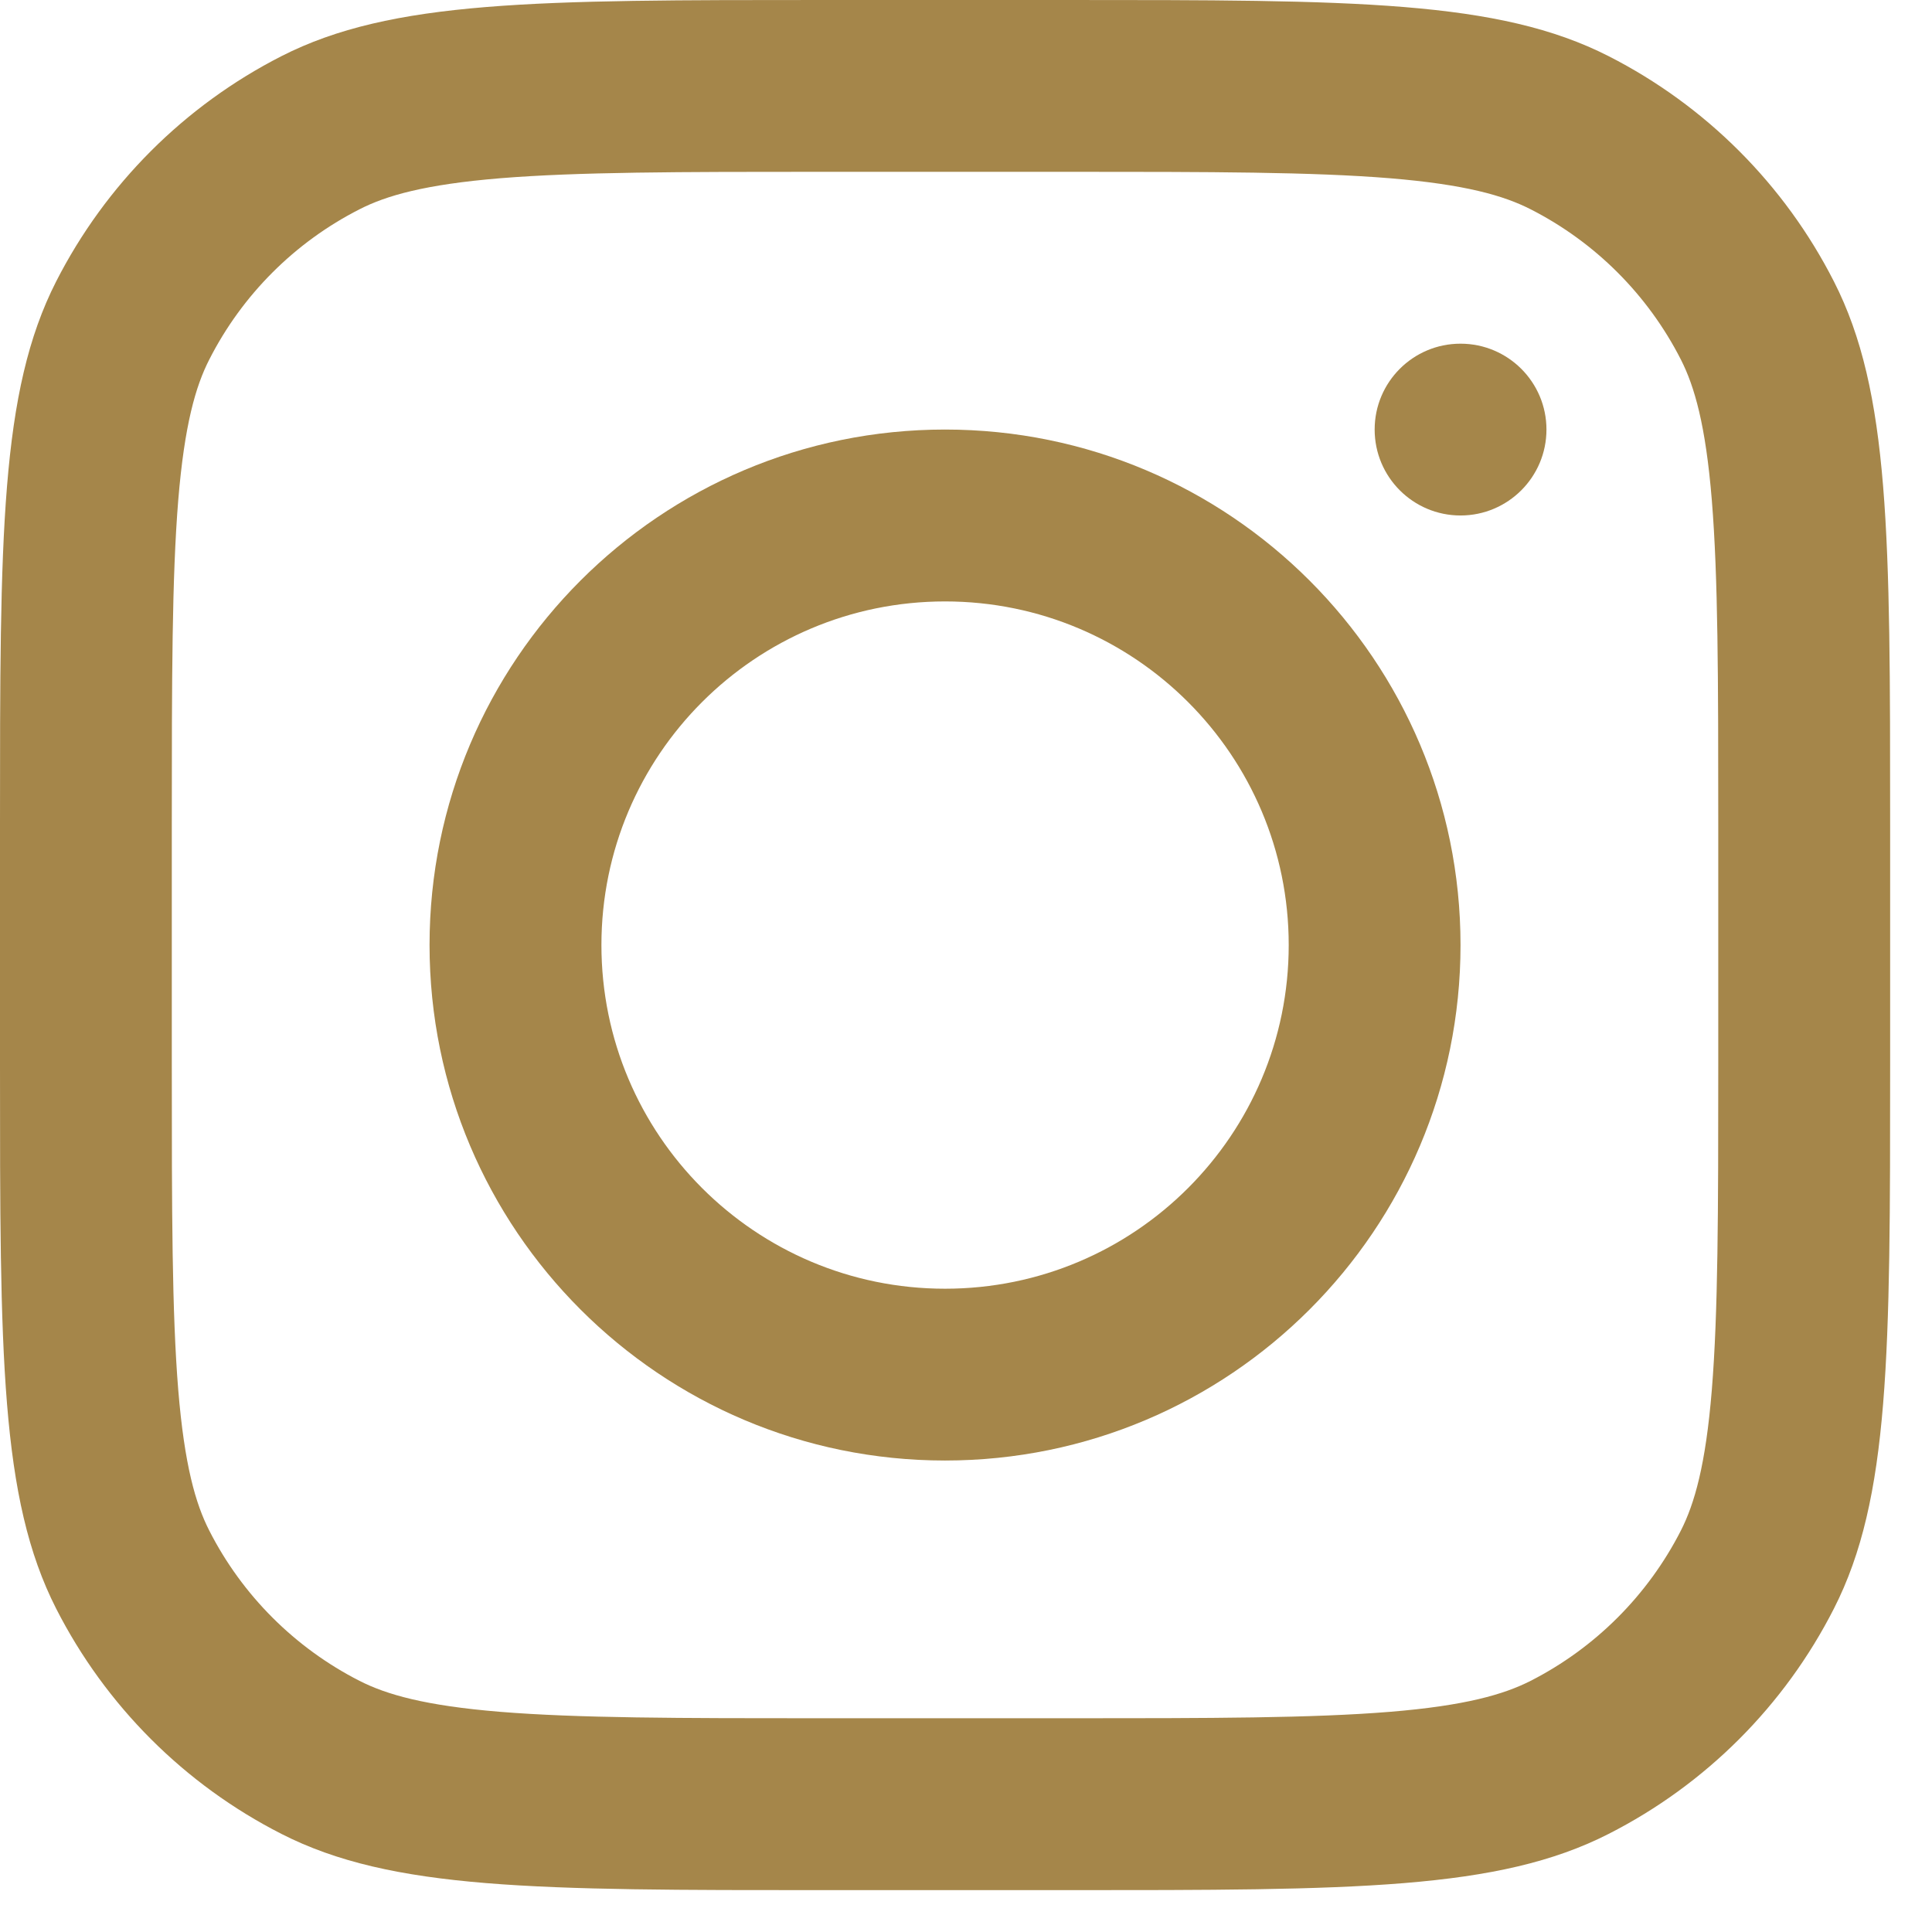
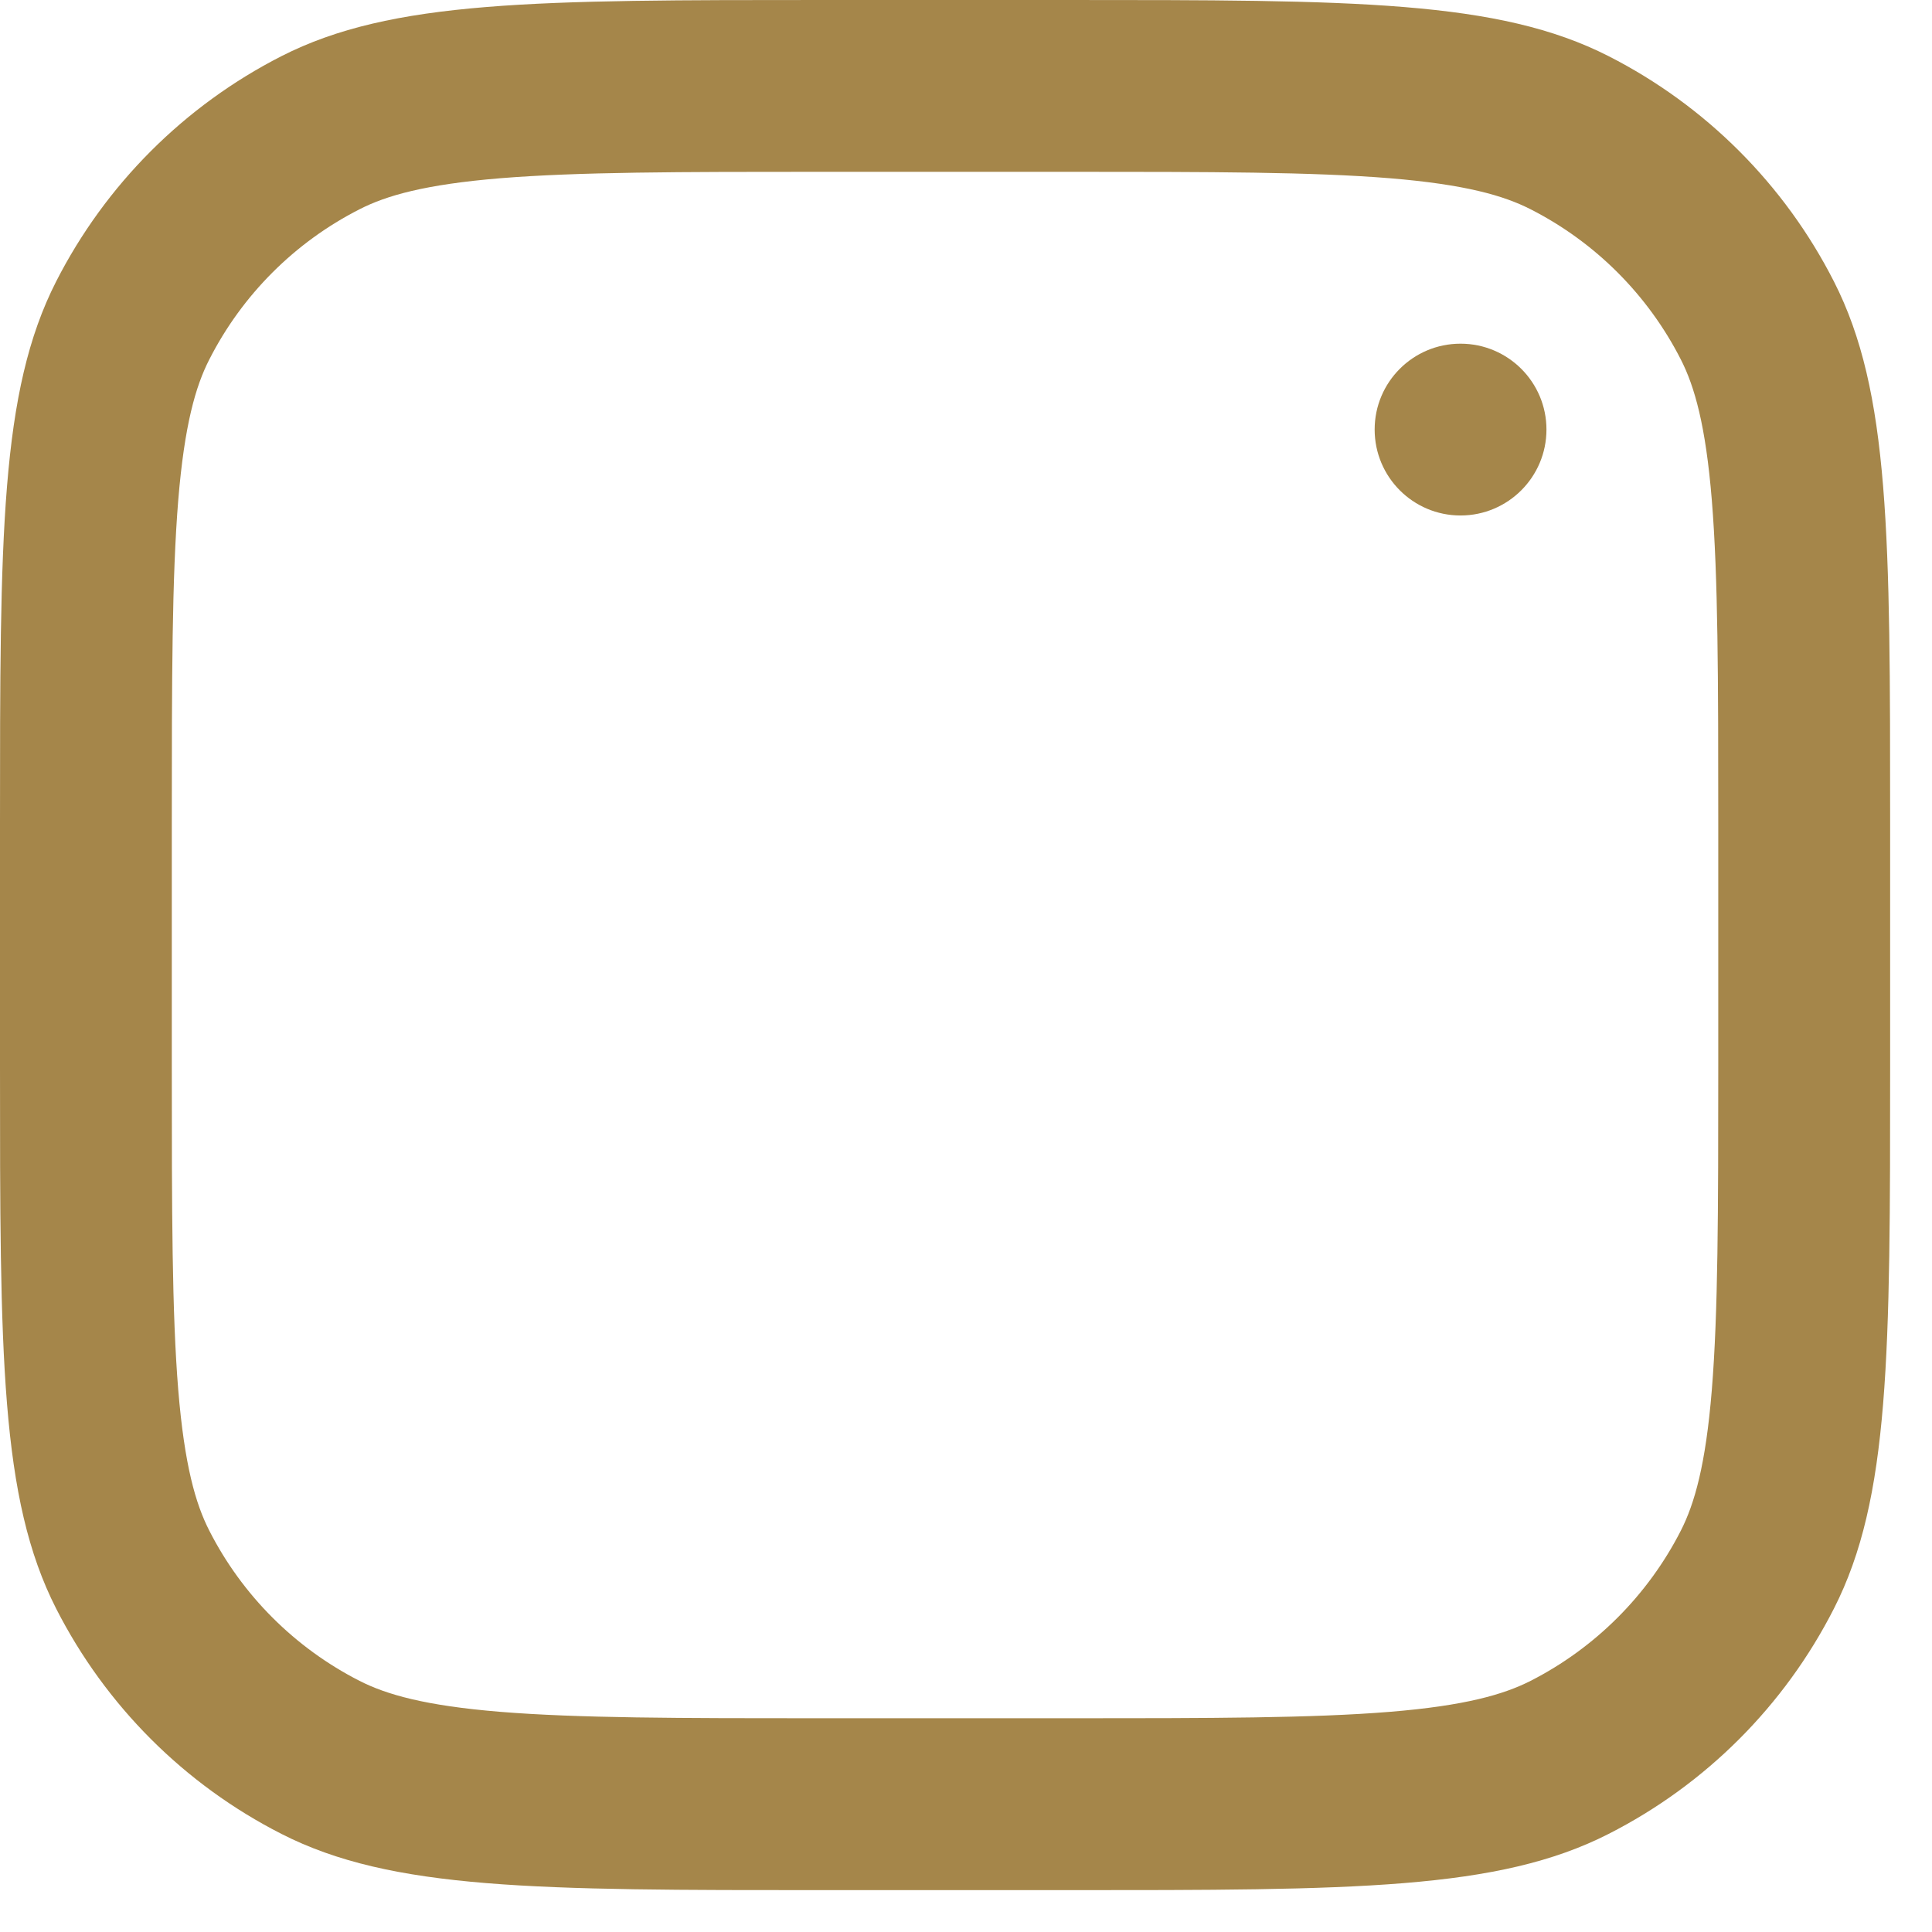
<svg xmlns="http://www.w3.org/2000/svg" width="27" height="27" viewBox="0 0 27 27" fill="none">
-   <path fill-rule="evenodd" clip-rule="evenodd" d="M13.207 20.411C17.186 20.411 20.411 17.186 20.411 13.207C20.411 9.229 17.186 6.003 13.207 6.003C9.229 6.003 6.003 9.229 6.003 13.207C6.003 17.186 9.229 20.411 13.207 20.411ZM13.207 18.01C15.86 18.01 18.01 15.86 18.01 13.207C18.01 10.555 15.86 8.405 13.207 8.405C10.555 8.405 8.405 10.555 8.405 13.207C8.405 15.86 10.555 18.01 13.207 18.01Z" fill="#A5864A" />
  <path d="M20.411 4.803C19.748 4.803 19.211 5.34 19.211 6.003C19.211 6.666 19.748 7.204 20.411 7.204C21.074 7.204 21.612 6.666 21.612 6.003C21.612 5.34 21.074 4.803 20.411 4.803Z" fill="#A5864A" />
  <path fill-rule="evenodd" clip-rule="evenodd" d="M0.785 3.933C0 5.474 0 7.492 0 11.526V14.888C0 18.923 0 20.94 0.785 22.481C1.476 23.837 2.578 24.939 3.933 25.629C5.474 26.415 7.492 26.415 11.526 26.415H14.888C18.923 26.415 20.94 26.415 22.481 25.629C23.837 24.939 24.939 23.837 25.629 22.481C26.415 20.94 26.415 18.923 26.415 14.888V11.526C26.415 7.492 26.415 5.474 25.629 3.933C24.939 2.578 23.837 1.476 22.481 0.785C20.94 0 18.923 0 14.888 0H11.526C7.492 0 5.474 0 3.933 0.785C2.578 1.476 1.476 2.578 0.785 3.933ZM14.888 2.401H11.526C9.469 2.401 8.071 2.403 6.99 2.491C5.938 2.578 5.399 2.733 5.024 2.925C4.12 3.385 3.385 4.12 2.925 5.024C2.733 5.399 2.578 5.938 2.491 6.99C2.403 8.071 2.401 9.469 2.401 11.526V14.888C2.401 16.945 2.403 18.343 2.491 19.424C2.578 20.477 2.733 21.015 2.925 21.391C3.385 22.294 4.12 23.029 5.024 23.49C5.399 23.681 5.938 23.837 6.99 23.923C8.071 24.011 9.469 24.013 11.526 24.013H14.888C16.945 24.013 18.343 24.011 19.424 23.923C20.477 23.837 21.015 23.681 21.391 23.49C22.294 23.029 23.029 22.294 23.49 21.391C23.681 21.015 23.837 20.477 23.923 19.424C24.011 18.343 24.013 16.945 24.013 14.888V11.526C24.013 9.469 24.011 8.071 23.923 6.99C23.837 5.938 23.681 5.399 23.49 5.024C23.029 4.12 22.294 3.385 21.391 2.925C21.015 2.733 20.477 2.578 19.424 2.491C18.343 2.403 16.945 2.401 14.888 2.401Z" fill="#A5864A" />
</svg>